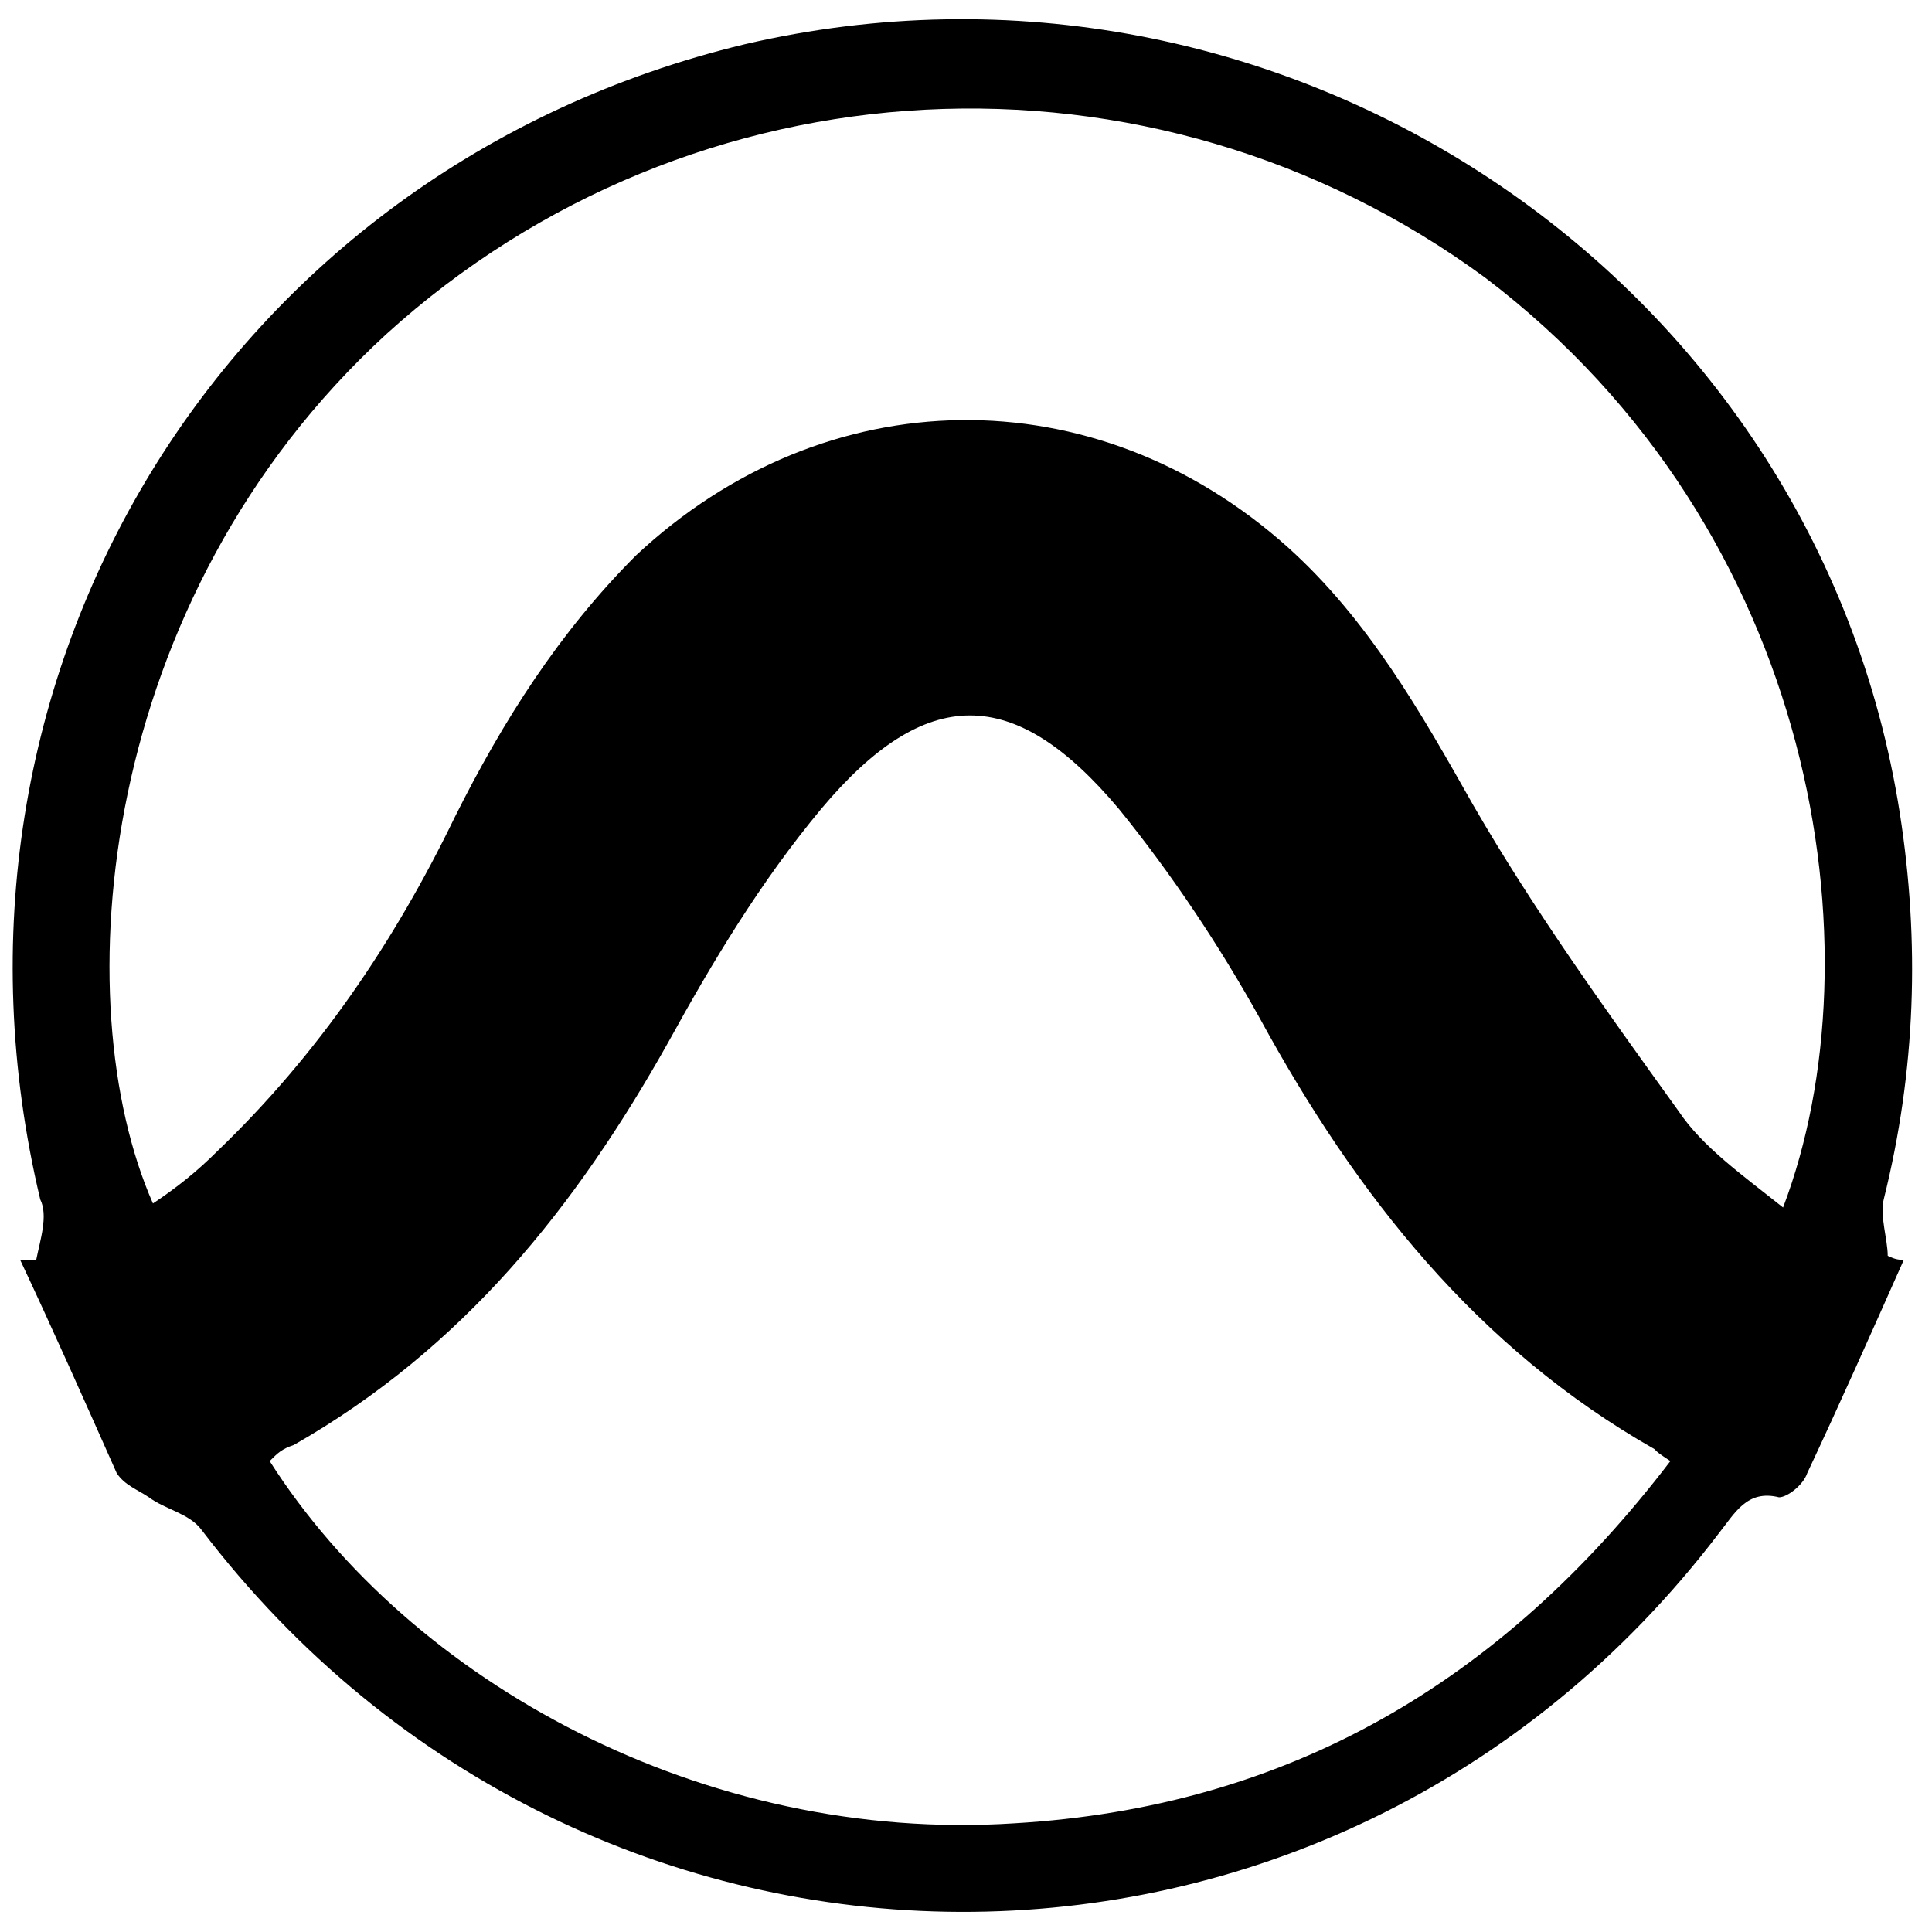
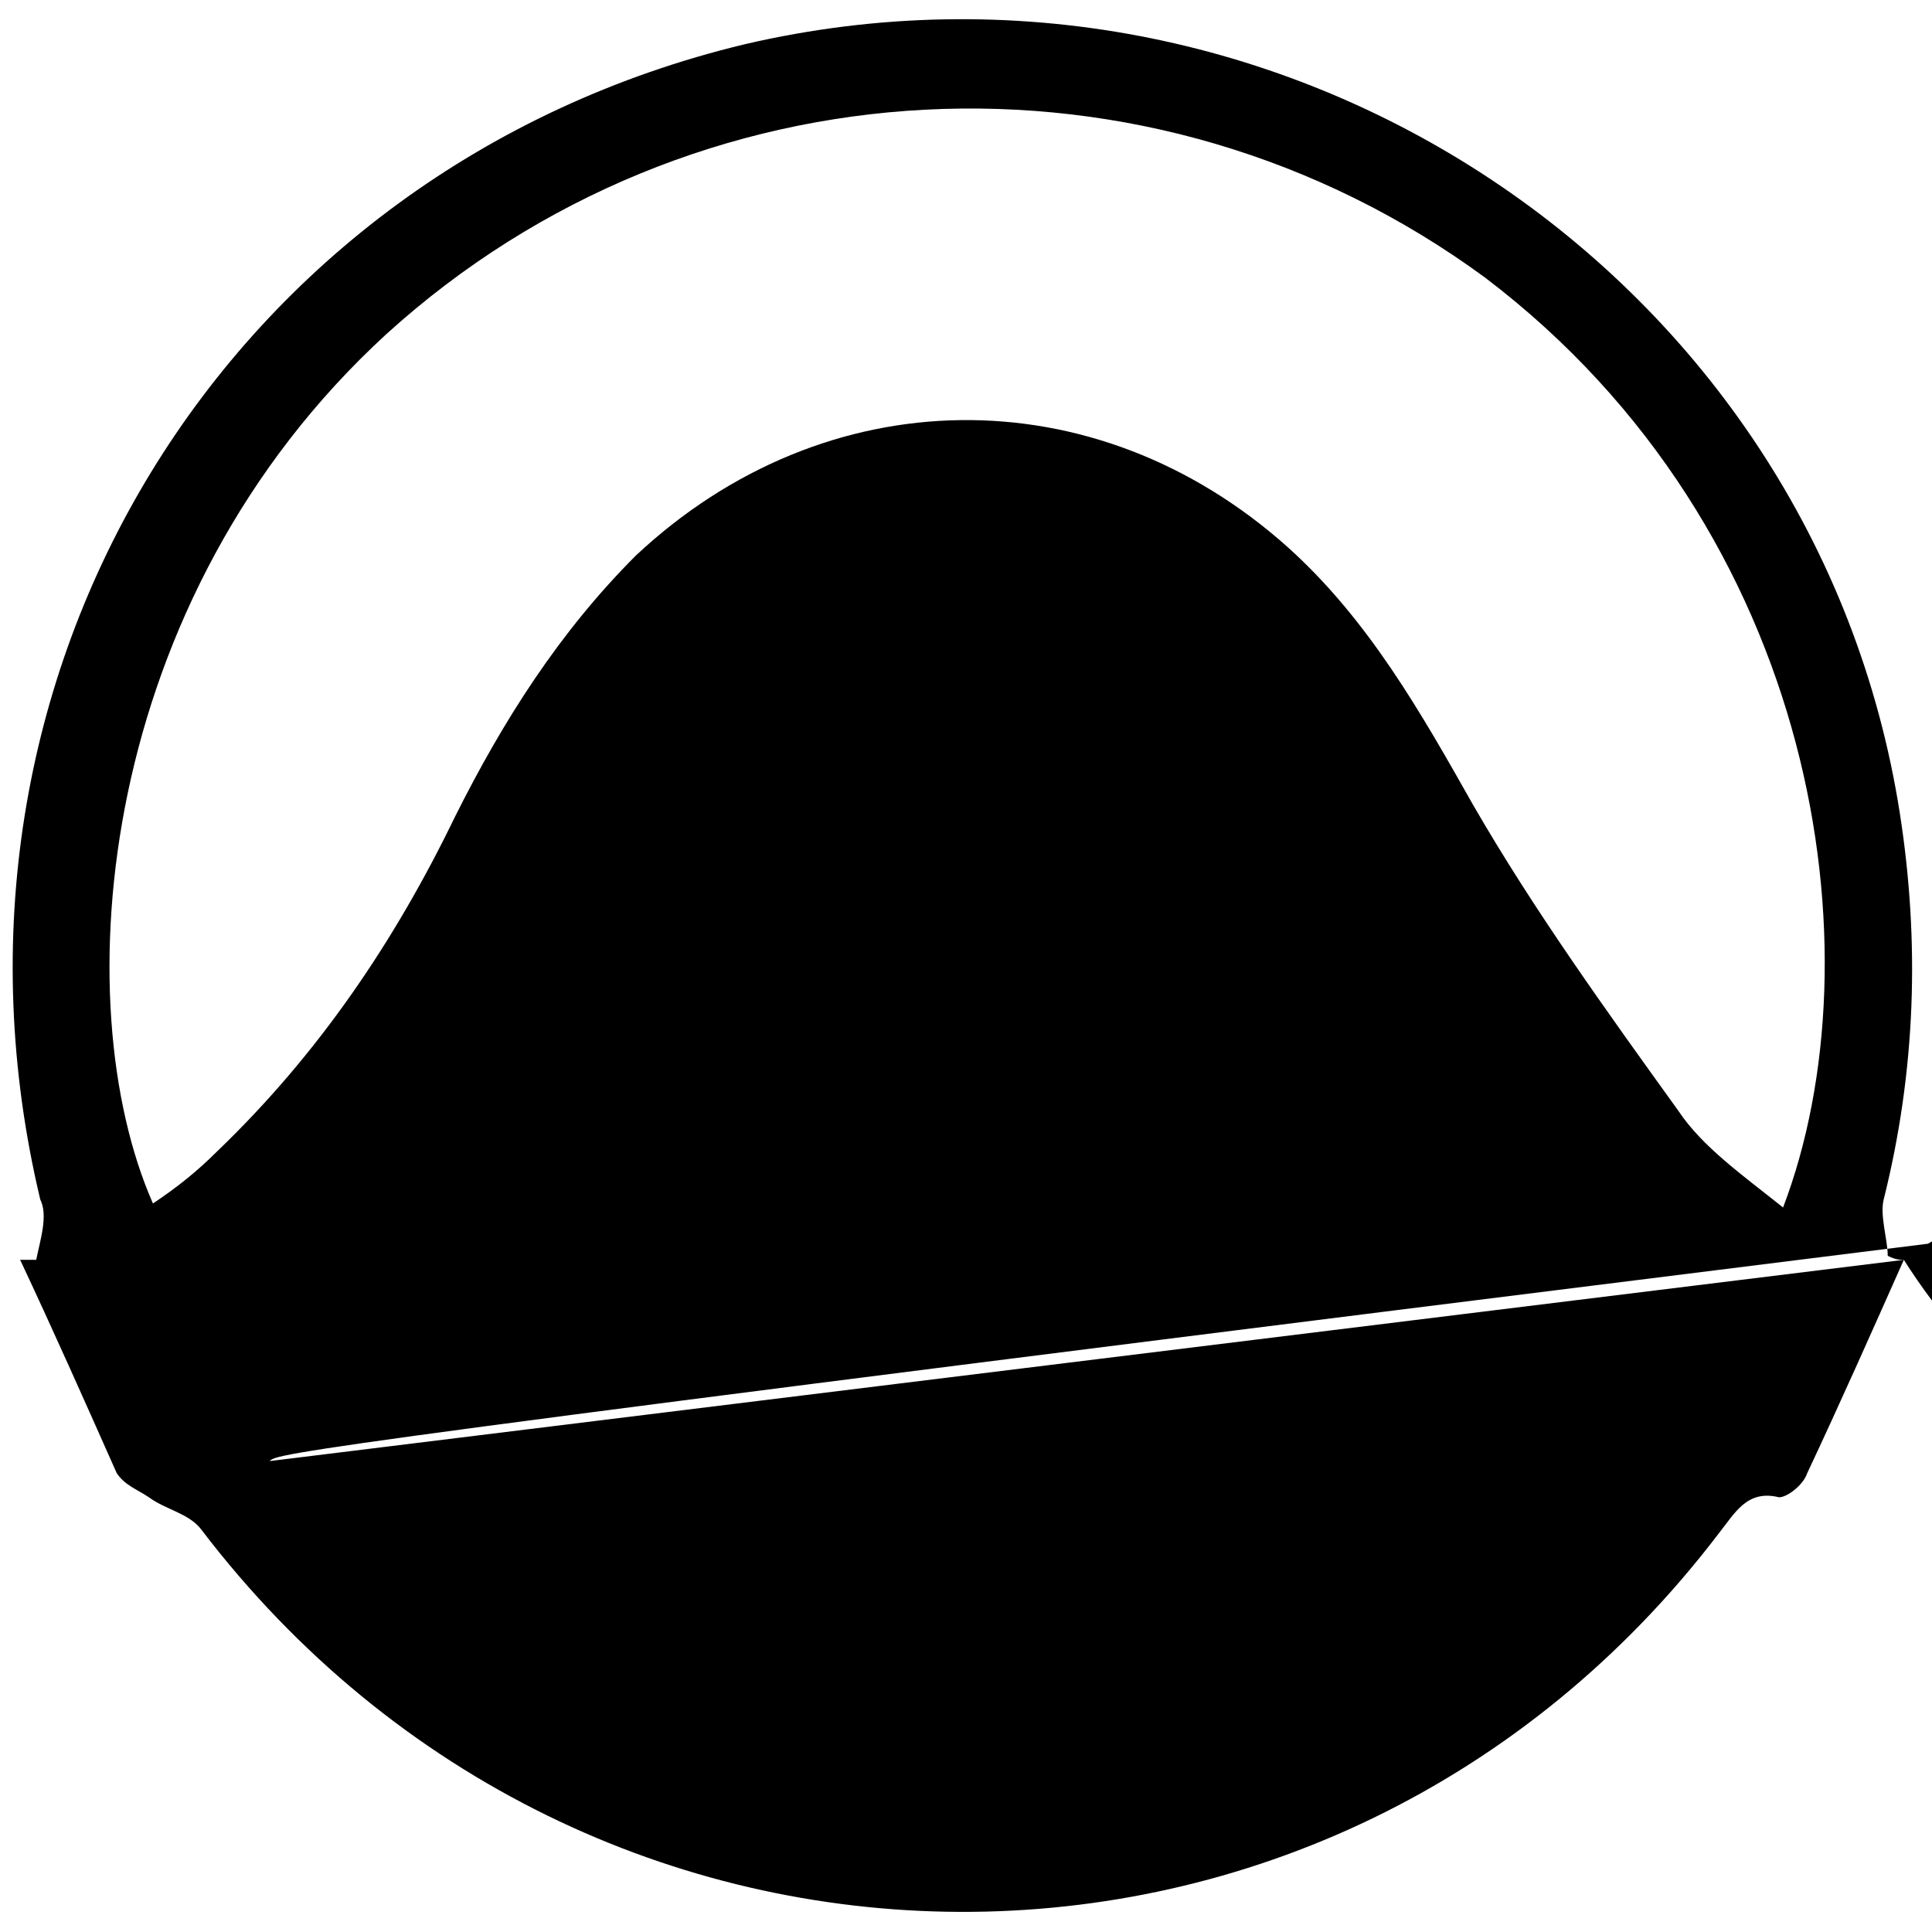
<svg xmlns="http://www.w3.org/2000/svg" version="1.1" id="Layer_1" x="0px" y="0px" viewBox="0 0 48 48" style="enable-background:new 0 0 48 48;" xml:space="preserve">
  <g>
    <g>
-       <path d="M47.3,31.3c-0.8,1.8-1.6,3.6-2.4,5.3c-0.1,0.3-0.5,0.6-0.7,0.6c-0.8-0.2-1.1,0.4-1.5,0.9c-9.6,12.6-28.1,12.5-37.7-0.1    c-0.3-0.4-0.9-0.5-1.3-0.8c-0.3-0.2-0.6-0.3-0.8-0.6c-0.8-1.8-1.6-3.6-2.4-5.3c0.1,0,0.2,0,0.4,0c0.1-0.5,0.3-1.1,0.1-1.5    c-3.1-13,4.6-25.6,17.5-28.7C31.8-2,45.1,6.8,47.2,20.2c0.5,3.2,0.4,6.4-0.4,9.6c-0.1,0.4,0.1,1,0.1,1.4    C47.1,31.3,47.2,31.3,47.3,31.3z M6.7,36.3c3.5,5.5,10.8,9.5,18.5,9c6.8-0.4,12.1-3.5,16.3-9c-0.3-0.2-0.3-0.2-0.4-0.3    c-4.4-2.5-7.4-6.3-9.8-10.7c-1-1.8-2.2-3.6-3.5-5.2c-2.6-3.1-4.8-3.1-7.4,0c-1.5,1.8-2.7,3.8-3.8,5.8c-2.3,4.1-5.1,7.6-9.3,10    C7,36,6.9,36.1,6.7,36.3z M44.3,30c2.4-6.3,0.9-16.8-7.4-23.1C28.6,0.8,17.2,1.4,9.6,8.3c-7.2,6.6-8,16.6-5.8,21.6    c0.6-0.4,1.1-0.8,1.6-1.3c2.5-2.4,4.4-5.2,5.9-8.3c1.2-2.4,2.6-4.6,4.5-6.5c4.7-4.4,11.4-4.5,16.2-0.2c2,1.8,3.3,4.1,4.6,6.4    c1.5,2.6,3.3,5.1,5.1,7.6C42.3,28.5,43.3,29.2,44.3,30z" />
+       <path d="M47.3,31.3c-0.8,1.8-1.6,3.6-2.4,5.3c-0.1,0.3-0.5,0.6-0.7,0.6c-0.8-0.2-1.1,0.4-1.5,0.9c-9.6,12.6-28.1,12.5-37.7-0.1    c-0.3-0.4-0.9-0.5-1.3-0.8c-0.3-0.2-0.6-0.3-0.8-0.6c-0.8-1.8-1.6-3.6-2.4-5.3c0.1,0,0.2,0,0.4,0c0.1-0.5,0.3-1.1,0.1-1.5    c-3.1-13,4.6-25.6,17.5-28.7C31.8-2,45.1,6.8,47.2,20.2c0.5,3.2,0.4,6.4-0.4,9.6c-0.1,0.4,0.1,1,0.1,1.4    C47.1,31.3,47.2,31.3,47.3,31.3z c3.5,5.5,10.8,9.5,18.5,9c6.8-0.4,12.1-3.5,16.3-9c-0.3-0.2-0.3-0.2-0.4-0.3    c-4.4-2.5-7.4-6.3-9.8-10.7c-1-1.8-2.2-3.6-3.5-5.2c-2.6-3.1-4.8-3.1-7.4,0c-1.5,1.8-2.7,3.8-3.8,5.8c-2.3,4.1-5.1,7.6-9.3,10    C7,36,6.9,36.1,6.7,36.3z M44.3,30c2.4-6.3,0.9-16.8-7.4-23.1C28.6,0.8,17.2,1.4,9.6,8.3c-7.2,6.6-8,16.6-5.8,21.6    c0.6-0.4,1.1-0.8,1.6-1.3c2.5-2.4,4.4-5.2,5.9-8.3c1.2-2.4,2.6-4.6,4.5-6.5c4.7-4.4,11.4-4.5,16.2-0.2c2,1.8,3.3,4.1,4.6,6.4    c1.5,2.6,3.3,5.1,5.1,7.6C42.3,28.5,43.3,29.2,44.3,30z" />
    </g>
  </g>
</svg>